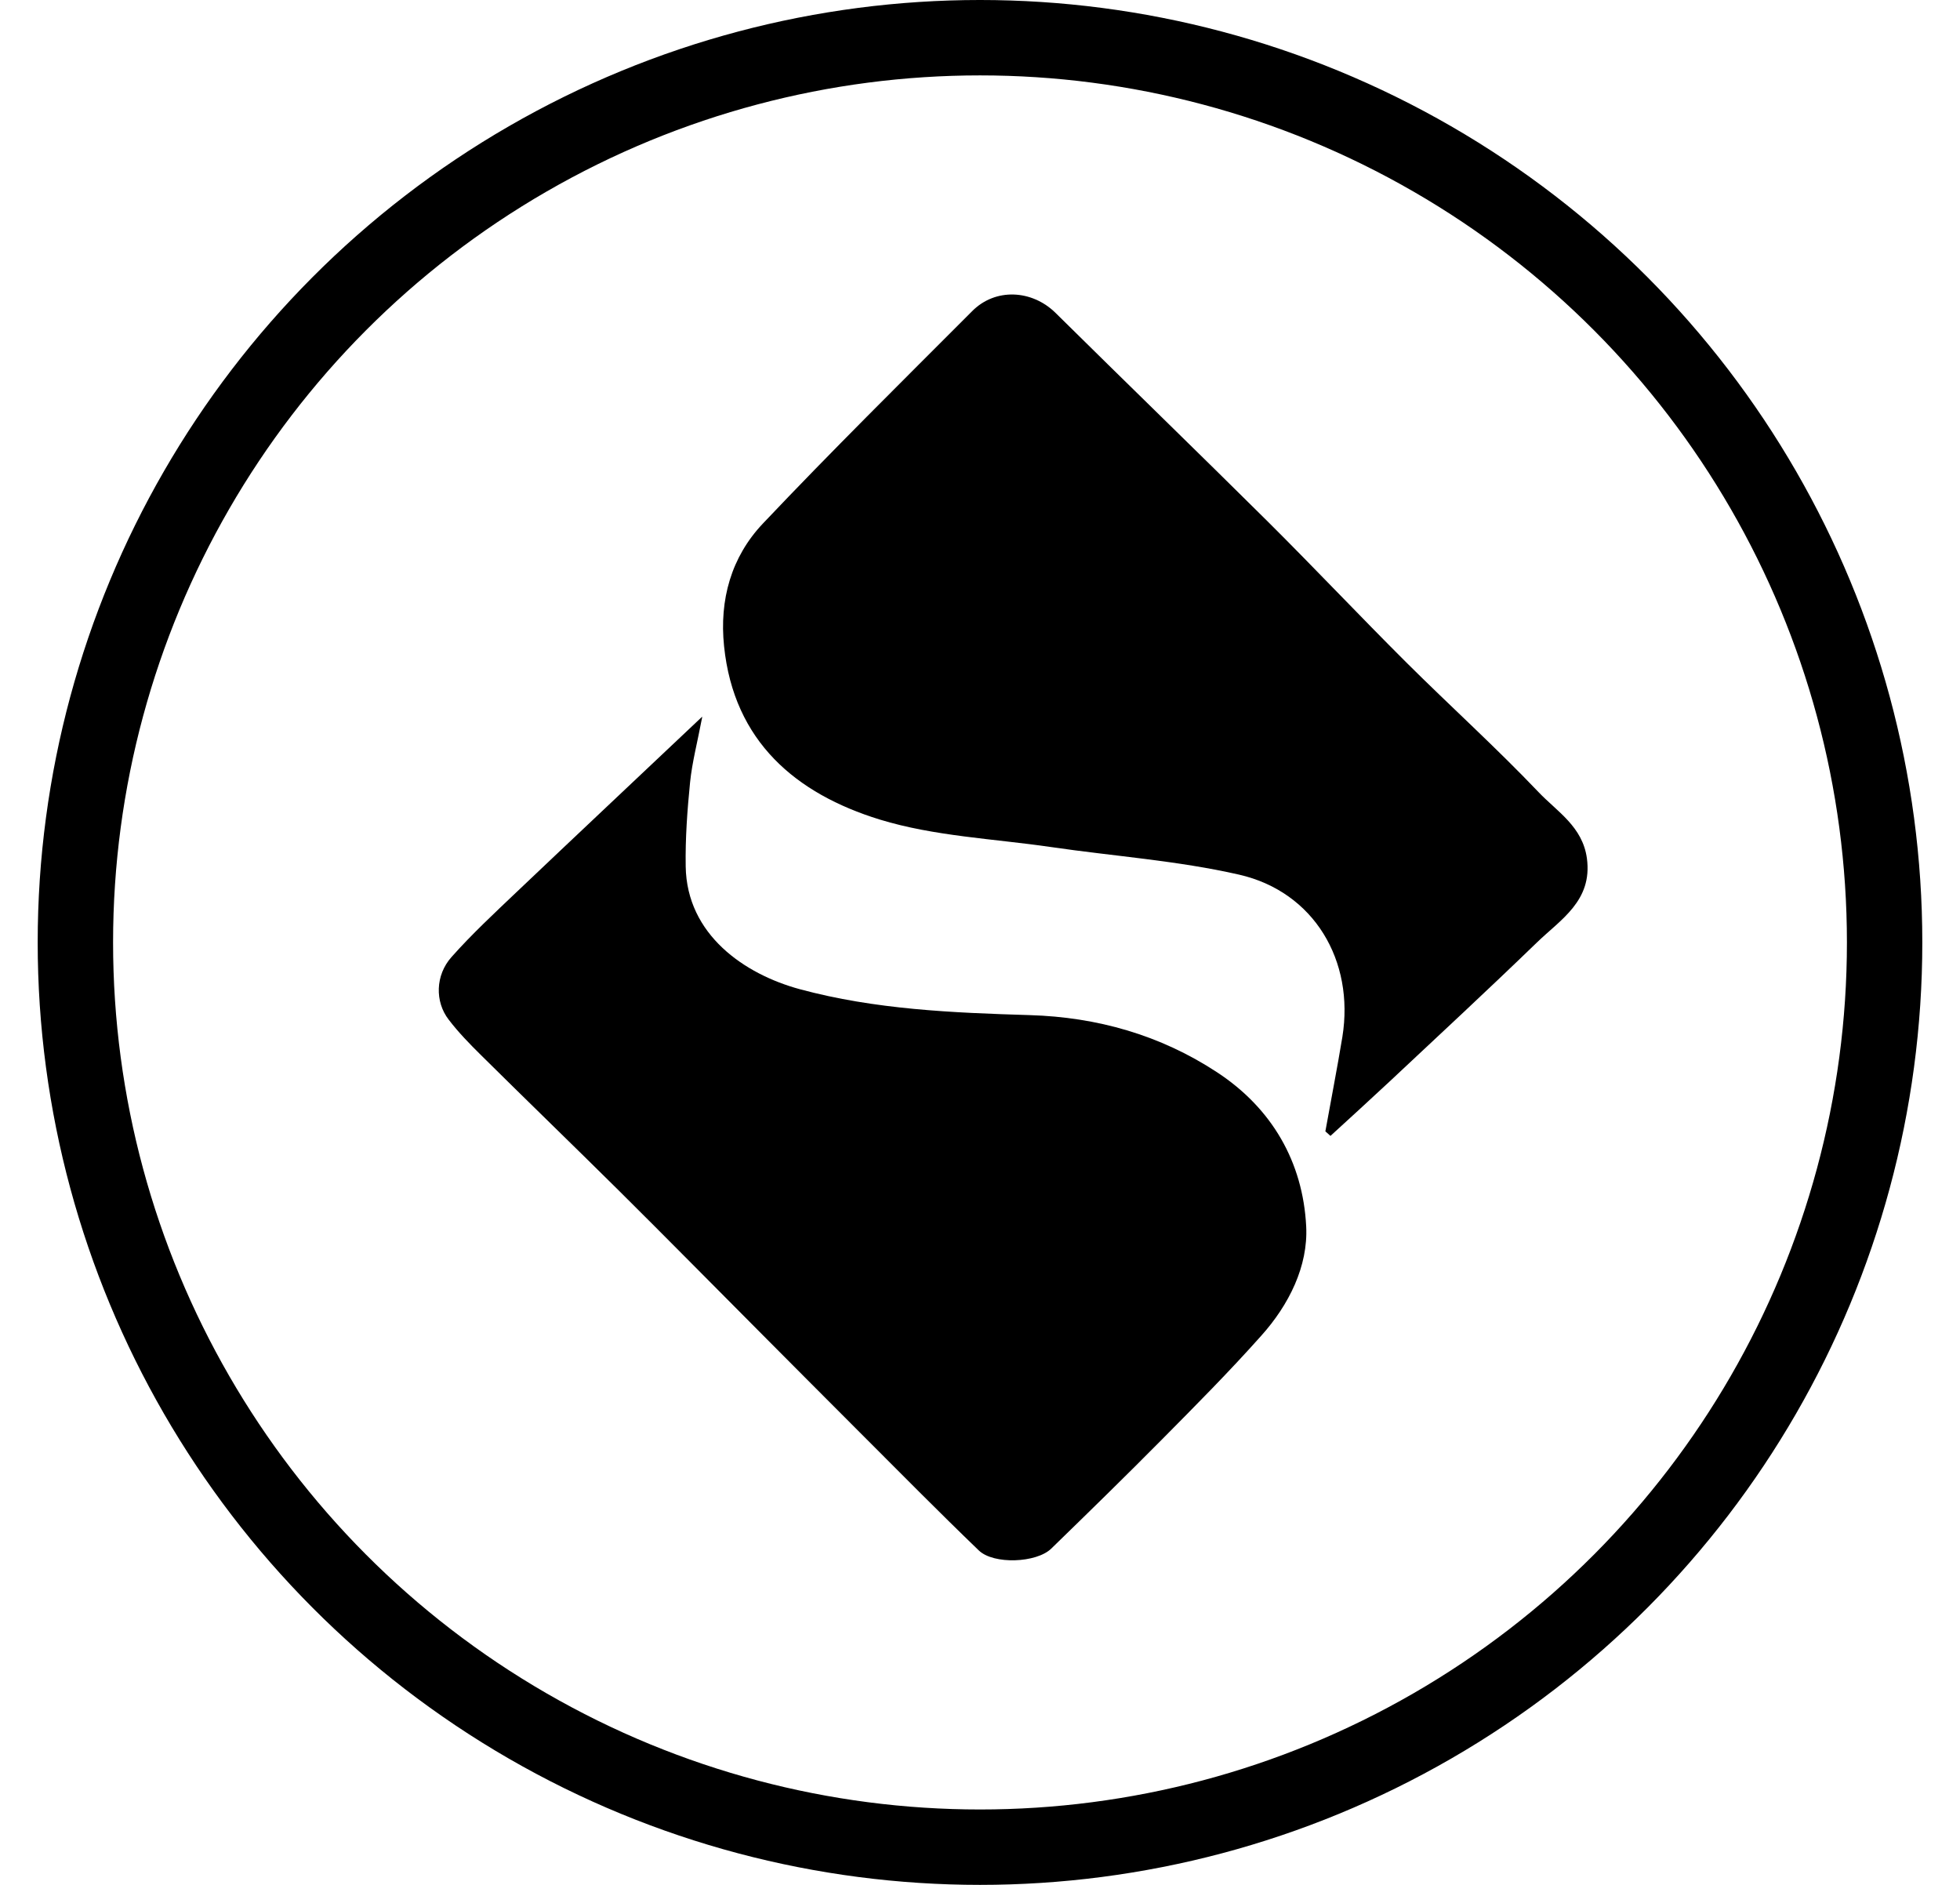
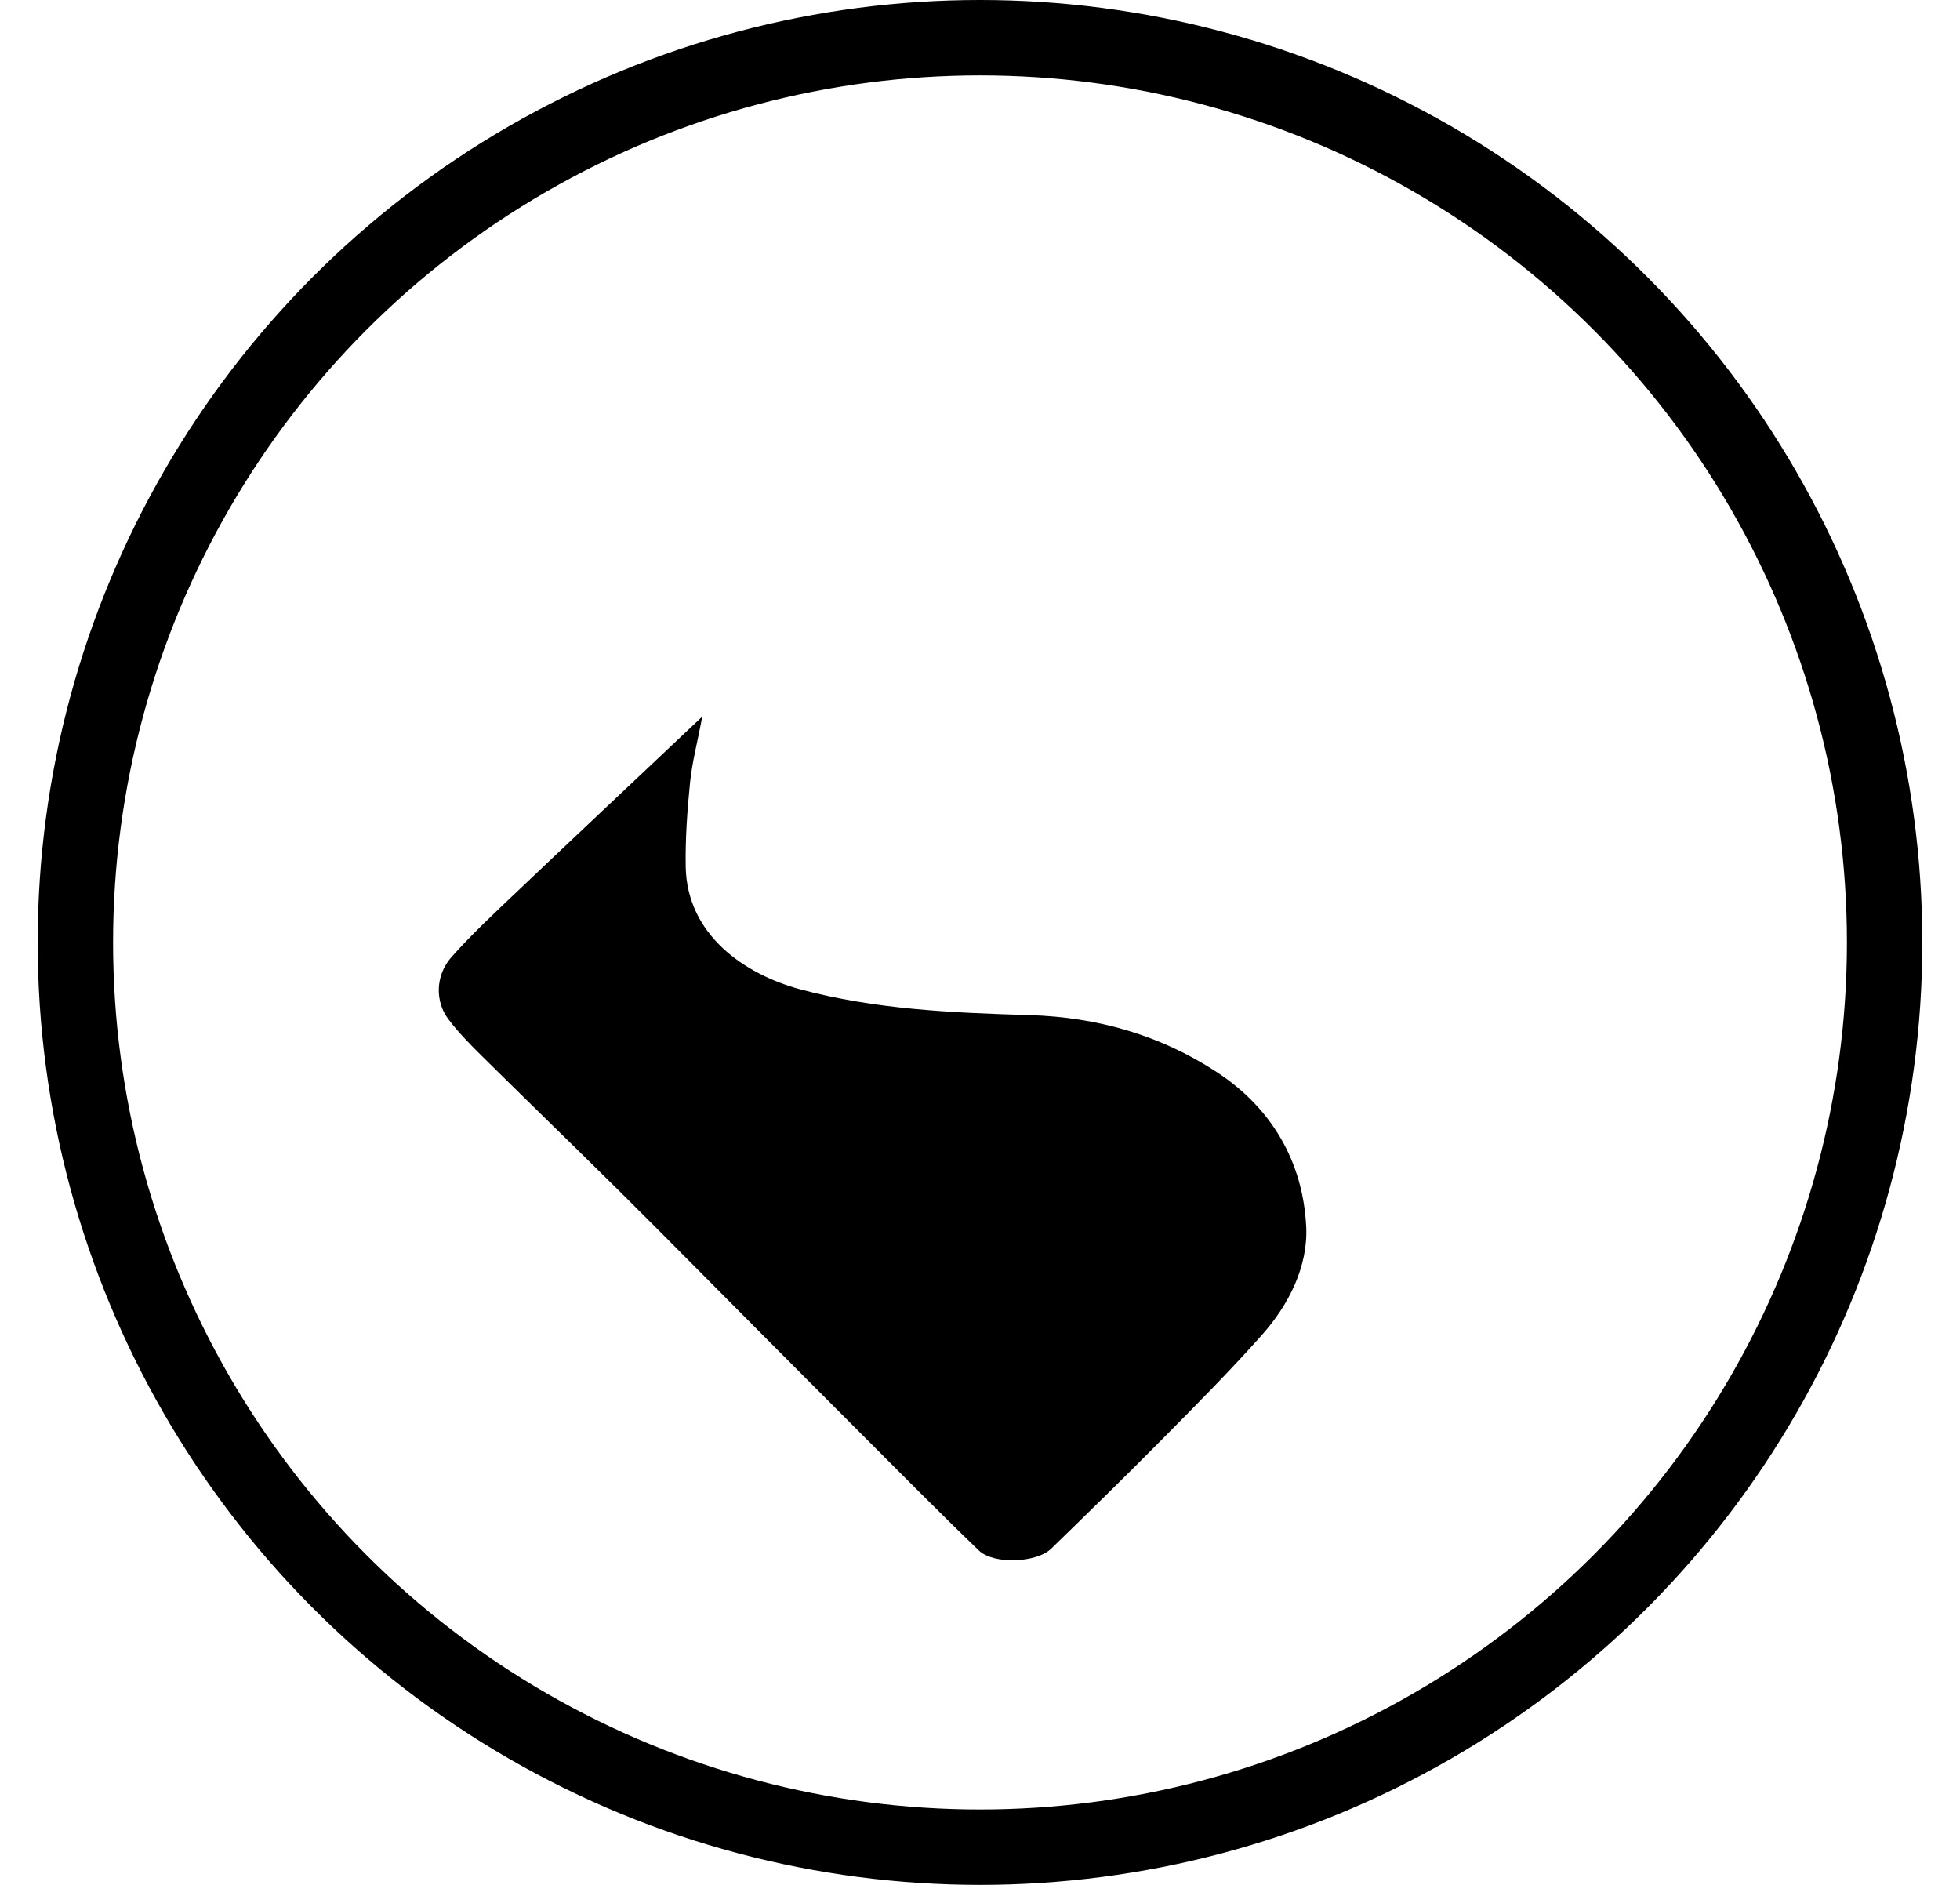
<svg xmlns="http://www.w3.org/2000/svg" width="26" height="25" viewBox="0 0 26 25" fill="none">
  <circle cx="13" cy="12.5" r="12" stroke="black" />
-   <path fillRule="evenodd" clipRule="evenodd" d="M17.581 15.008C17.656 14.589 17.738 14.172 17.807 13.753C17.97 12.742 17.43 11.828 16.438 11.601C15.619 11.414 14.77 11.356 13.937 11.234C13.18 11.124 12.395 11.092 11.67 10.87C10.56 10.528 9.735 9.836 9.605 8.571C9.541 7.954 9.7 7.388 10.119 6.945C11.026 5.987 11.964 5.061 12.896 4.127C13.204 3.816 13.69 3.842 14.003 4.151C14.94 5.077 15.886 5.993 16.822 6.922C17.44 7.537 18.04 8.173 18.657 8.788C19.237 9.365 19.845 9.914 20.408 10.505C20.655 10.765 20.994 10.963 21.051 11.386C21.126 11.95 20.701 12.196 20.383 12.505C19.741 13.126 19.086 13.733 18.435 14.343C18.175 14.586 17.912 14.825 17.649 15.066C17.626 15.046 17.604 15.026 17.582 15.006L17.581 15.008Z" fill="black" />
  <path fillRule="evenodd" clipRule="evenodd" d="M9.315 9.511C9.251 9.848 9.181 10.111 9.154 10.377C9.117 10.747 9.09 11.12 9.096 11.492C9.11 12.399 9.879 12.922 10.609 13.12C11.608 13.39 12.634 13.433 13.662 13.464C14.555 13.491 15.39 13.728 16.14 14.219C16.875 14.699 17.284 15.415 17.327 16.266C17.354 16.794 17.098 17.307 16.732 17.715C16.31 18.189 15.862 18.64 15.415 19.091C14.931 19.58 14.438 20.061 13.945 20.54C13.75 20.73 13.181 20.754 12.984 20.564C12.448 20.048 11.925 19.518 11.399 18.992C10.97 18.564 10.542 18.132 10.114 17.703C9.476 17.063 8.842 16.419 8.201 15.783C7.596 15.184 6.985 14.593 6.381 13.995C6.23 13.846 6.081 13.693 5.952 13.524C5.768 13.286 5.774 12.935 5.99 12.693C6.257 12.392 6.554 12.116 6.846 11.838C7.646 11.078 8.451 10.322 9.312 9.508L9.315 9.511Z" fill="black" />
</svg>